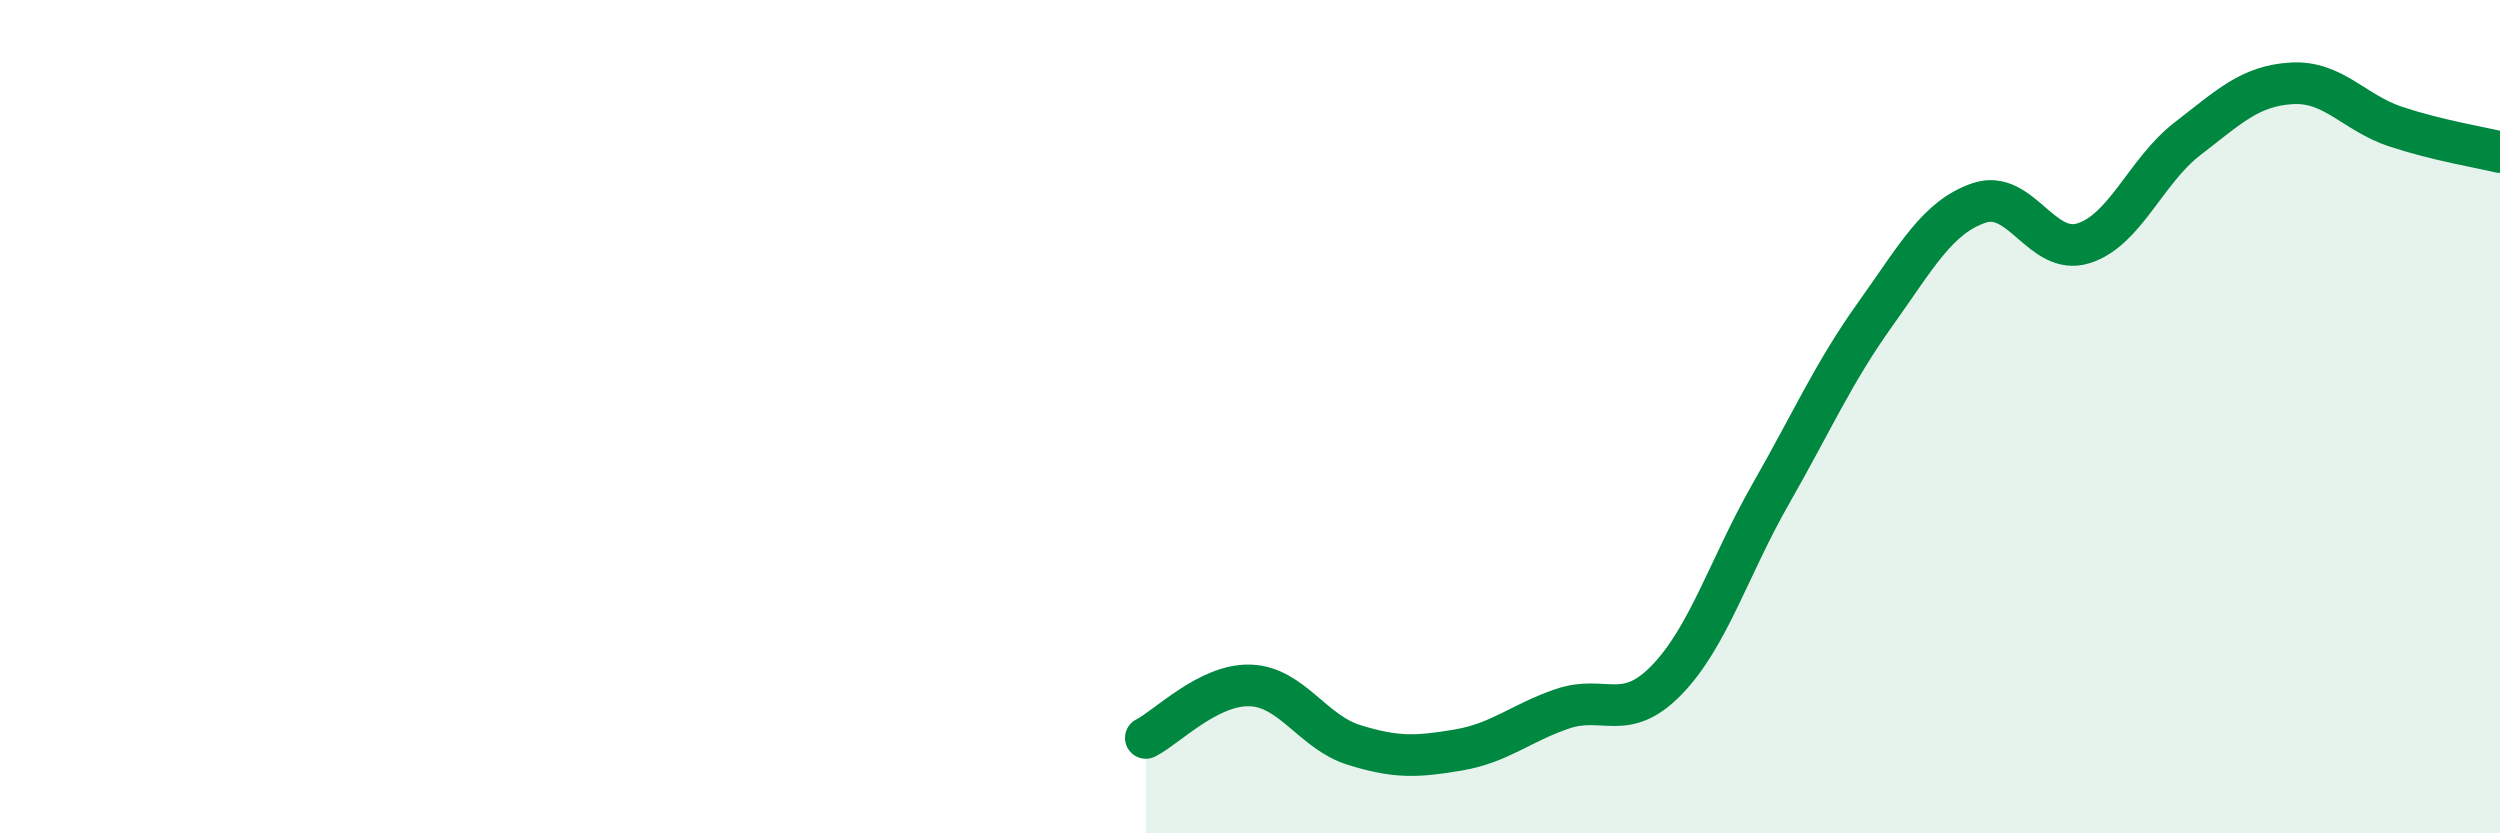
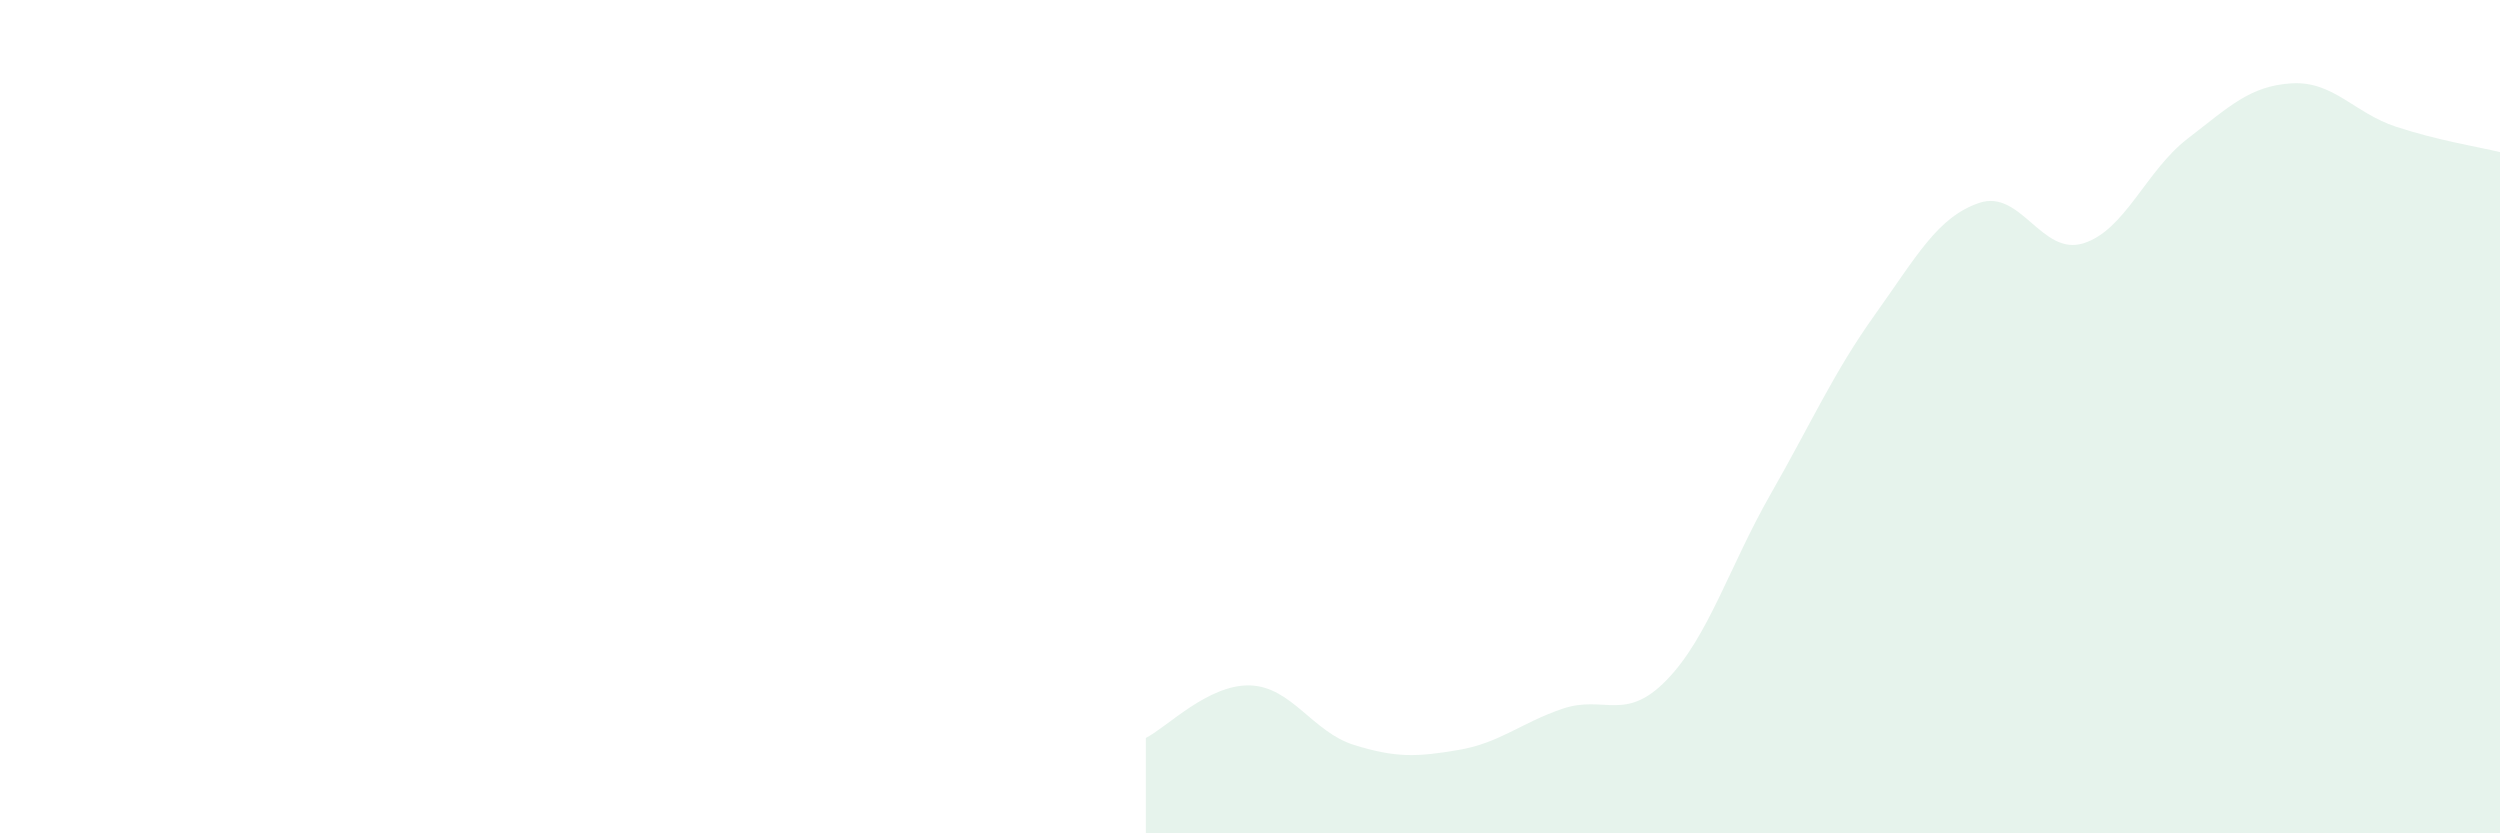
<svg xmlns="http://www.w3.org/2000/svg" width="60" height="20" viewBox="0 0 60 20">
  <path d="M 27.5,17.71 C 28,17.46 29,16.42 30,16.45 C 31,16.48 31.5,17.57 32.5,17.88 C 33.5,18.19 34,18.17 35,18 C 36,17.83 36.5,17.35 37.5,17.01 C 38.5,16.67 39,17.35 40,16.32 C 41,15.29 41.5,13.6 42.5,11.85 C 43.5,10.1 44,8.95 45,7.55 C 46,6.15 46.5,5.21 47.5,4.87 C 48.5,4.53 49,6.15 50,5.84 C 51,5.53 51.5,4.1 52.5,3.33 C 53.5,2.56 54,2.06 55,2 C 56,1.94 56.5,2.71 57.5,3.04 C 58.5,3.37 59.5,3.53 60,3.65L60 20L27.5 20Z" fill="#008740" opacity="0.1" stroke-linecap="round" stroke-linejoin="round" />
-   <path d="M 27.5,17.71 C 28,17.46 29,16.42 30,16.45 C 31,16.48 31.5,17.57 32.5,17.88 C 33.5,18.19 34,18.17 35,18 C 36,17.83 36.5,17.35 37.5,17.01 C 38.5,16.67 39,17.35 40,16.32 C 41,15.29 41.5,13.6 42.5,11.85 C 43.5,10.1 44,8.95 45,7.55 C 46,6.15 46.5,5.21 47.5,4.87 C 48.5,4.53 49,6.15 50,5.84 C 51,5.53 51.5,4.1 52.5,3.33 C 53.5,2.56 54,2.06 55,2 C 56,1.94 56.5,2.71 57.5,3.04 C 58.5,3.37 59.5,3.53 60,3.65" stroke="#008740" stroke-width="1" fill="none" stroke-linecap="round" stroke-linejoin="round" />
</svg>